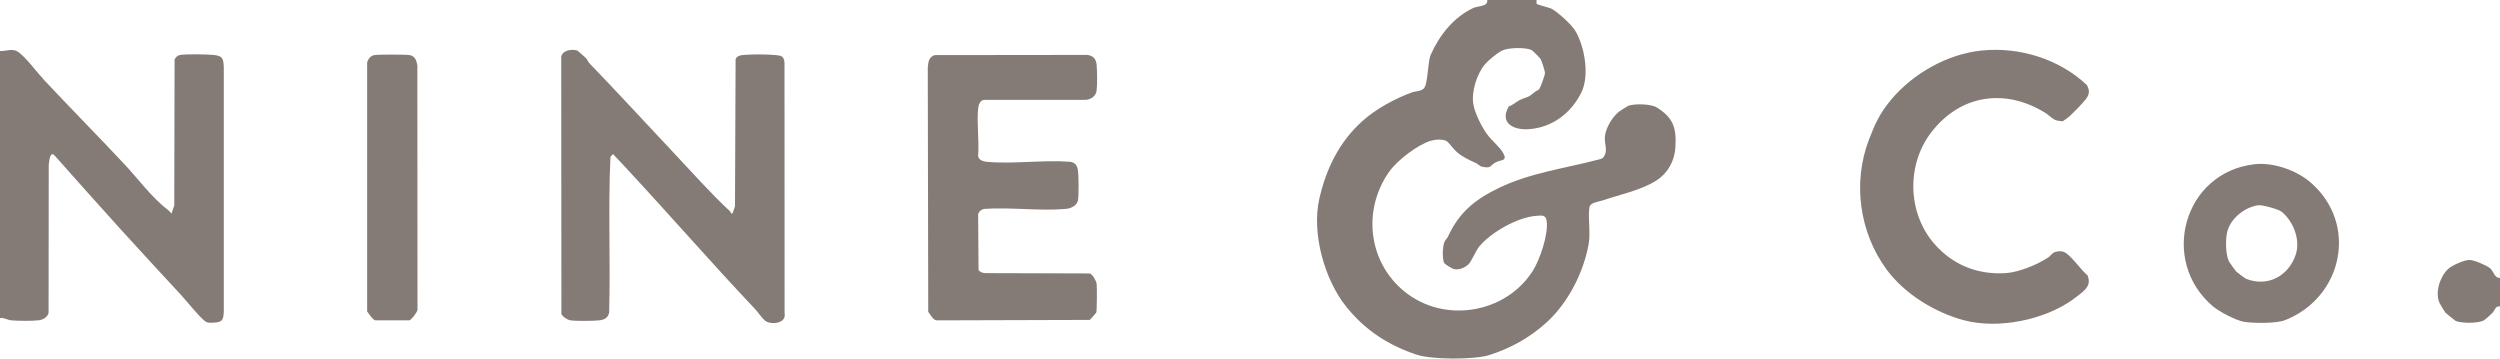
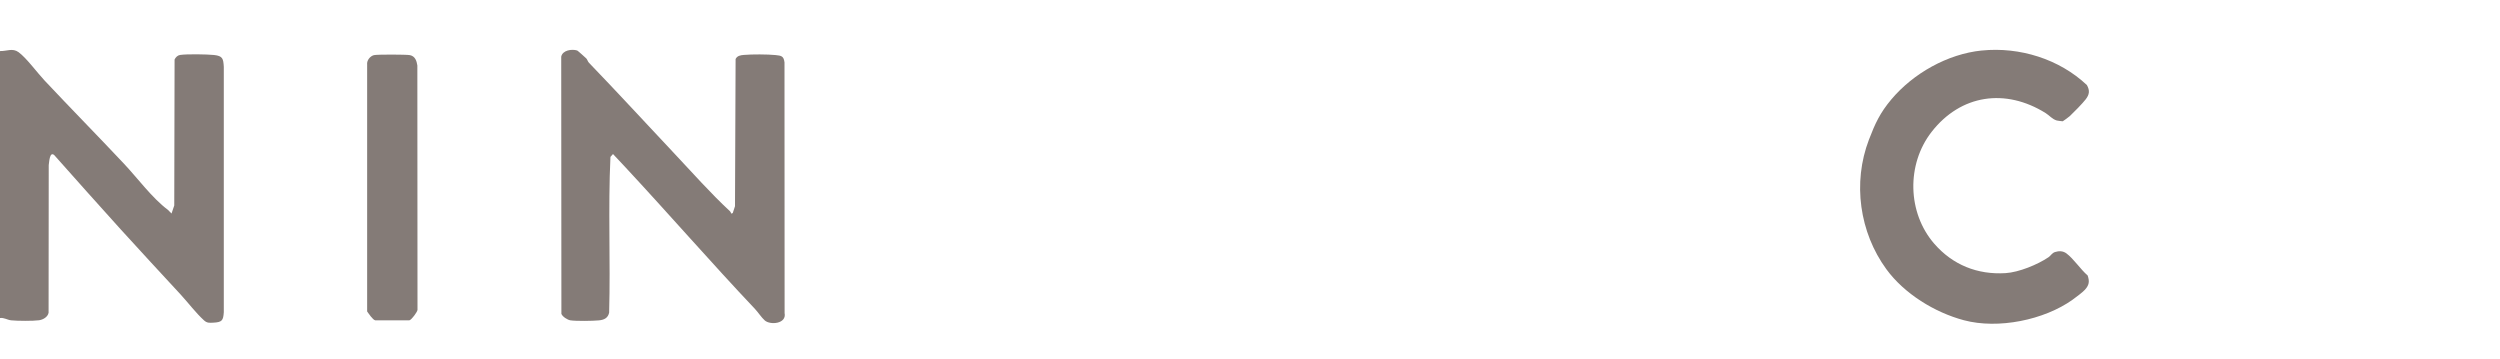
<svg xmlns="http://www.w3.org/2000/svg" id="Layer_2" data-name="Layer 2" viewBox="0 0 705.99 101.28">
  <defs>
    <style>
      .cls-1 {
        fill: #847b77;
      }
    </style>
  </defs>
  <g id="Layer_1-2" data-name="Layer 1">
    <g>
      <path class="cls-1" d="M0,89.81V14.42c1.92.06,3.54-.93,5.25.32,2.24,1.64,5.26,5.79,7.32,7.98,7.42,7.9,15,15.6,22.42,23.49,3.86,4.1,8,9.74,12.36,13,.39.3.7.77,1.09,1.09l.77-2.28.09-41.21c.3-.63.84-1.18,1.55-1.29,1.84-.29,7.64-.2,9.58.01,2.48.27,2.63,1.03,2.77,3.35v69.29c-.16,2.36-.5,2.82-2.95,2.95-1.13.06-1.78.13-2.64-.65-2.32-2.11-4.41-4.91-6.54-7.23-5.58-6.05-11.44-12.35-16.97-18.45-6.31-6.95-12.54-13.99-18.79-21-1.31-1.11-1.41,2-1.55,2.84l-.04,41.7c-.25,1.21-1.56,1.95-2.7,2.11-1.7.23-6.1.2-7.85.02-1.14-.12-2.02-.81-3.17-.65Z" />
-       <path class="cls-1" d="M433.92,0c.04.31-.11.82.04,1.06.21.35,3.6,1.04,4.32,1.47,1.85,1.1,5.42,4.29,6.55,6.13,2.69,4.41,4.12,12.8,1.69,17.57-2.91,5.7-7.96,9.62-14.47,10.23-4.36.41-8.78-1.54-5.98-6.41,1.11-.35,2.1-1.29,3.04-1.77,2.22-1.1,2.13-.42,4.27-2.29.39-.34.95-.4,1.31-.87.34-.45,1.6-3.93,1.61-4.47,0-.59-.91-3.4-1.24-3.98-.16-.29-2.27-2.4-2.51-2.52-1.72-.86-6.77-.72-8.45.17-1.3.68-3.74,2.65-4.72,3.8-2.3,2.69-3.88,7.67-3.33,11.21.4,2.58,2.36,6.47,3.89,8.57,1.23,1.69,3.51,3.55,4.46,5.16,1.53,2.6-.58,1.93-2.14,2.85s-1.16,1.72-3.65,1.18c-.91-.2-1.17-.75-1.8-1.04-2.02-.93-3.67-1.63-5.41-3.12-.64-.54-2.42-2.82-2.84-3.06-1.15-.66-3.25-.5-4.49-.13-3.77,1.14-9.52,5.55-11.78,8.77-7.59,10.75-5.96,25.49,4.37,33.85,11.15,9.03,28.44,6.24,36.16-5.82,2.04-3.19,4.48-10.37,3.95-14.15-.25-1.79-1.41-1.55-2.93-1.44-5.25.38-12.72,4.6-16.08,8.62-.99,1.19-2.15,4.15-3.05,5.04-1.01,1.01-2.8,1.72-4.22,1.36-.41-.1-2.46-1.34-2.66-1.71-.6-1.1-.44-4.65.03-5.84.26-.67.76-1.01,1.03-1.6,3.23-6.94,7.63-10.48,14.43-13.77,8.8-4.25,18.51-5.48,27.92-7.95.72-.19,1.28-.21,1.72-.91,1.11-1.76.13-3.41.24-5.44.12-2.4,2.07-5.7,3.96-7.19.26-.2,2.47-1.64,2.67-1.7,1.89-.64,6.41-.55,8.11.52,4.61,2.91,5.52,5.78,5.19,11.23-.23,3.74-2.04,7.15-5.19,9.24-4.22,2.81-10.43,4.07-15.27,5.72-1.28.44-3.64.55-3.84,2.06-.43,3.26.4,7.04-.23,10.47-1.48,7.99-5.8,16.42-11.78,21.88-4.72,4.32-10.17,7.36-16.29,9.3-4.15,1.32-16.14,1.28-20.29-.07-8.08-2.63-14.69-6.9-20.07-13.6-6.12-7.61-9.84-20.74-7.59-30.53,1.95-8.49,5.62-16.04,12.18-21.92,3.77-3.38,9.25-6.38,14-8.08,1.03-.37,2.44-.25,3.29-1.08,1.26-1.23,1.06-7.46,2-9.58,2.46-5.5,6.42-10.53,11.98-13.16,1.33-.63,4.32-.36,3.94-2.29h14Z" />
      <path class="cls-1" d="M206.47,60.31l.45-.13.64-1.94.17-41.57c.46-.94,1.38-1.08,2.34-1.16,2.32-.2,6.64-.19,8.95.04,1.65.17,2.3.29,2.52,2.07l.03,70.79c.62,3.05-4.05,3.45-5.6,2.08-.95-.84-1.91-2.34-2.72-3.19-12.49-13.22-24.35-26.86-36.65-40.08l-3.49-3.72-.72.81c-.69,14.59.04,29.35-.37,43.99-.34,1.51-1.39,2.02-2.86,2.17-1.69.17-6.49.24-8.08-.01-.83-.13-2.23-1.02-2.54-1.83l-.05-72.63c.38-1.84,3-2.21,4.51-1.74.16.05,2.28,1.96,2.57,2.24.3.31.4.85.75,1.22,8.16,8.46,16.06,17.08,24.06,25.57,5.12,5.43,10.26,11.26,15.77,16.37.18.17.29.42.32.66Z" />
-       <path class="cls-1" d="M263.92,15.56l43.26-.05c1.74.34,2.37,1.25,2.52,2.95.14,1.68.2,5.6-.03,7.2-.21,1.49-1.69,2.51-3.14,2.54h-28.65c-1.16.14-1.57,1.49-1.66,2.49-.42,4.2.34,9.08,0,13.35.11,1.07,1.33,1.55,2.3,1.64,7.45.72,16.04-.58,23.61,0,1.75.24,2.18,1.3,2.33,2.92s.22,6.64-.06,8.04c-.29,1.42-2,2.23-3.33,2.35-7.3.65-15.57-.5-22.98-.01-.82.05-1.77.77-1.87,1.63l.12,15.63c.44.64,1.21.88,1.96.89l29.44.09c.8.24,1.82,2.09,1.94,2.87.13.82.1,7.74-.1,8.18-.06.13-1.73,2.02-1.86,2.07l-43.2.13c-1.12-.15-1.75-1.62-2.39-2.42l-.13-68.94c.17-1.6.2-2.89,1.91-3.55Z" />
      <path class="cls-1" d="M559.63,14.27c10.73-1.09,21.93,2.42,29.7,9.75.89,1.58.7,2.69-.35,4.05-.86,1.12-3.38,3.69-4.47,4.71-.22.21-1.88,1.44-2,1.47-.11.02-1.48-.17-1.67-.22-1.28-.35-2.09-1.43-3.15-2.09-11.34-7.08-23.96-5.29-32.22,5.31-7.12,9.14-6.86,22.82.76,31.58,5.19,5.97,12.19,8.79,20.13,8.3,3.75-.23,9.07-2.41,12.13-4.49.63-.43.98-1.18,1.82-1.46,1.13-.37,2.28-.33,3.23.37,2.05,1.52,4,4.53,6,6.24.59,1.7.42,2.71-.76,4.03-.63.71-2.66,2.22-3.51,2.83-7.99,5.7-20.98,8.38-30.69,5.78-8.23-2.2-16.81-7.47-21.88-14.41-7.6-10.41-9.57-24.43-4.92-36.58,1.76-4.59,3.14-7.58,6.33-11.37,6.19-7.35,15.87-12.83,25.54-13.81Z" />
-       <path class="cls-1" d="M636.61,46.38c5.29-.62,11.84,1.67,15.81,5.07,13.66,11.71,9.21,32.57-7.16,38.97-2.46.96-8.84.89-11.52.46-2.26-.36-7.01-2.85-8.78-4.34-15.19-12.81-8.41-37.79,11.65-40.16ZM637.7,57.96c-4.08.6-8.22,4.07-8.88,8.17-.33,2.03-.3,5.96.68,7.79.1.19,1.89,2.67,2.02,2.79.3.28,2.48,1.91,2.78,2.03,6.16,2.42,12.04-.86,14.02-6.88,1.37-4.16-.72-9.43-4.01-12.07-.89-.71-5.43-1.99-6.61-1.82Z" />
      <path class="cls-1" d="M105.58,15.57c.85-.22,9.2-.2,10.18,0,1.48.3,1.9,1.61,2.1,2.92l.04,69.04c-.08.6-1.7,2.82-2.31,2.93h-9.61c-.71-.13-1.84-1.88-2.3-2.51V18.24c-.15-1.17.83-2.39,1.91-2.67Z" />
-       <path class="cls-1" d="M705.99,78.46v8.07c-1.33-.16-1.41,1.03-2.06,1.76-.36.4-2.2,2.04-2.58,2.23-1.72.83-6.09.81-7.86.12-.17-.07-2.8-2.19-2.91-2.34-.21-.27-1.42-2.24-1.58-2.57-1.47-2.93-.02-7.49,2.24-9.69,1.11-1.08,4.62-2.65,6.13-2.63,1.31.01,4.76,1.49,5.79,2.32s1.25,2.86,2.84,2.73Z" />
    </g>
  </g>
</svg>